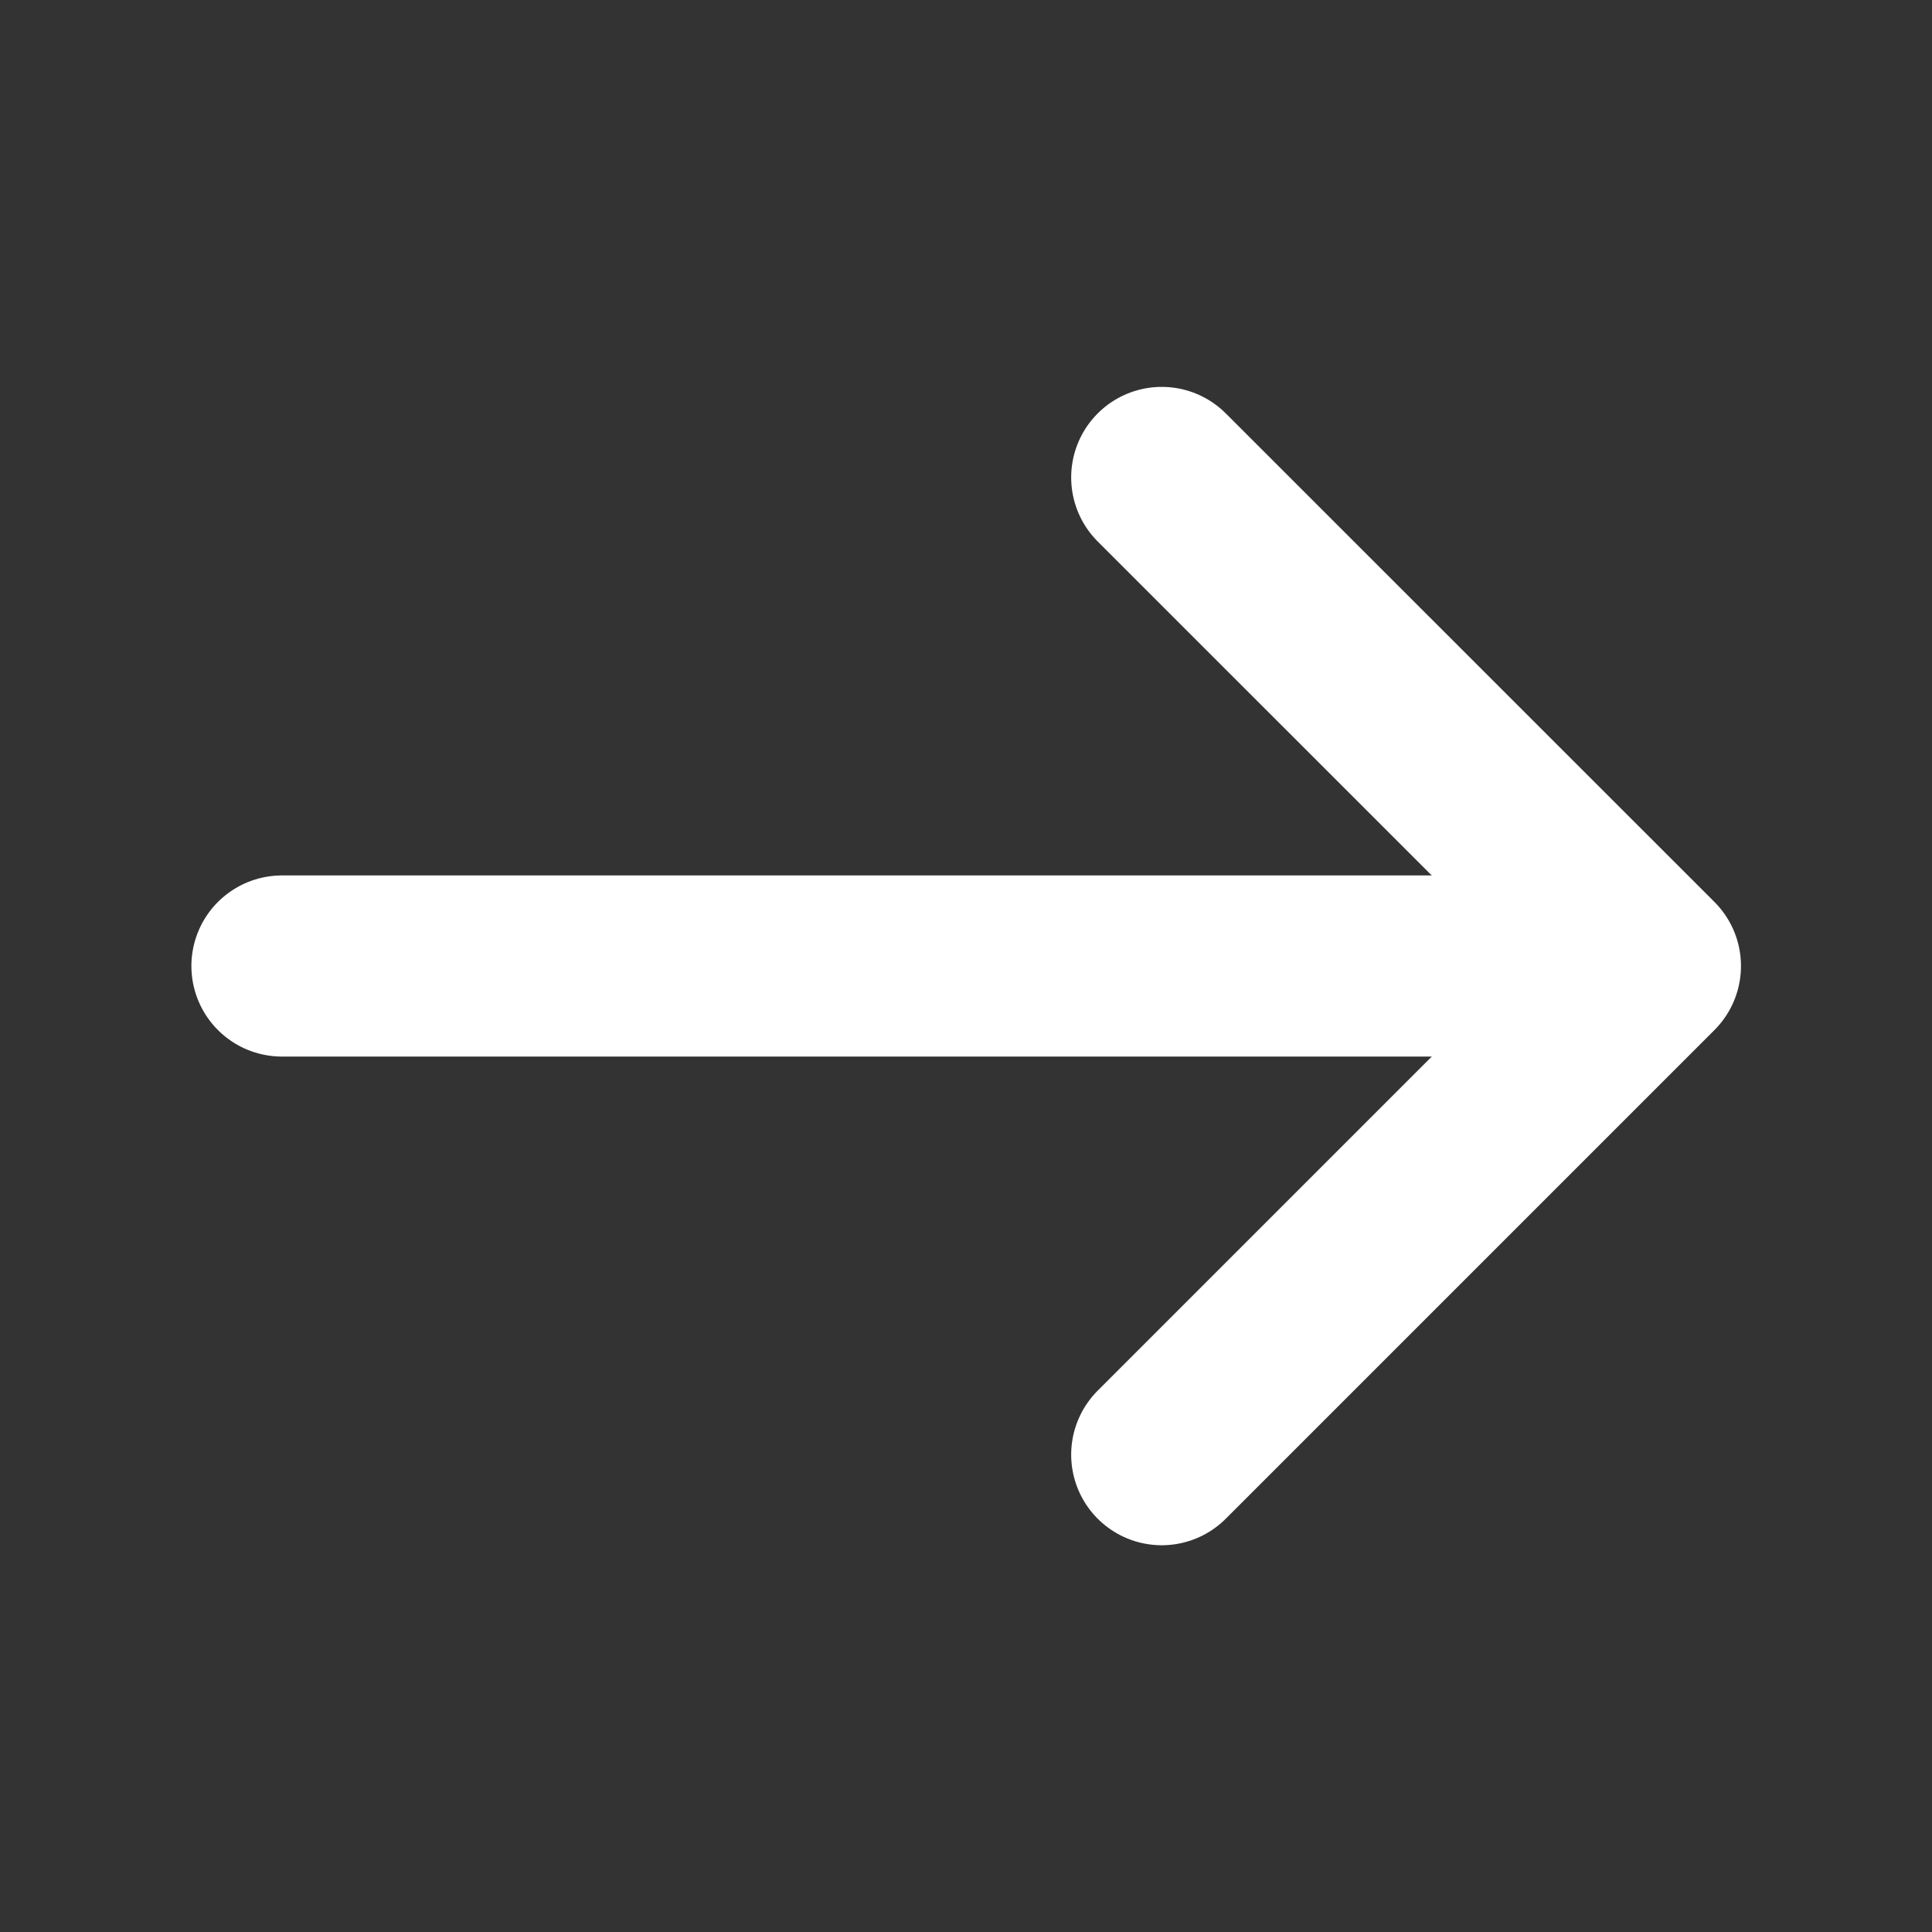
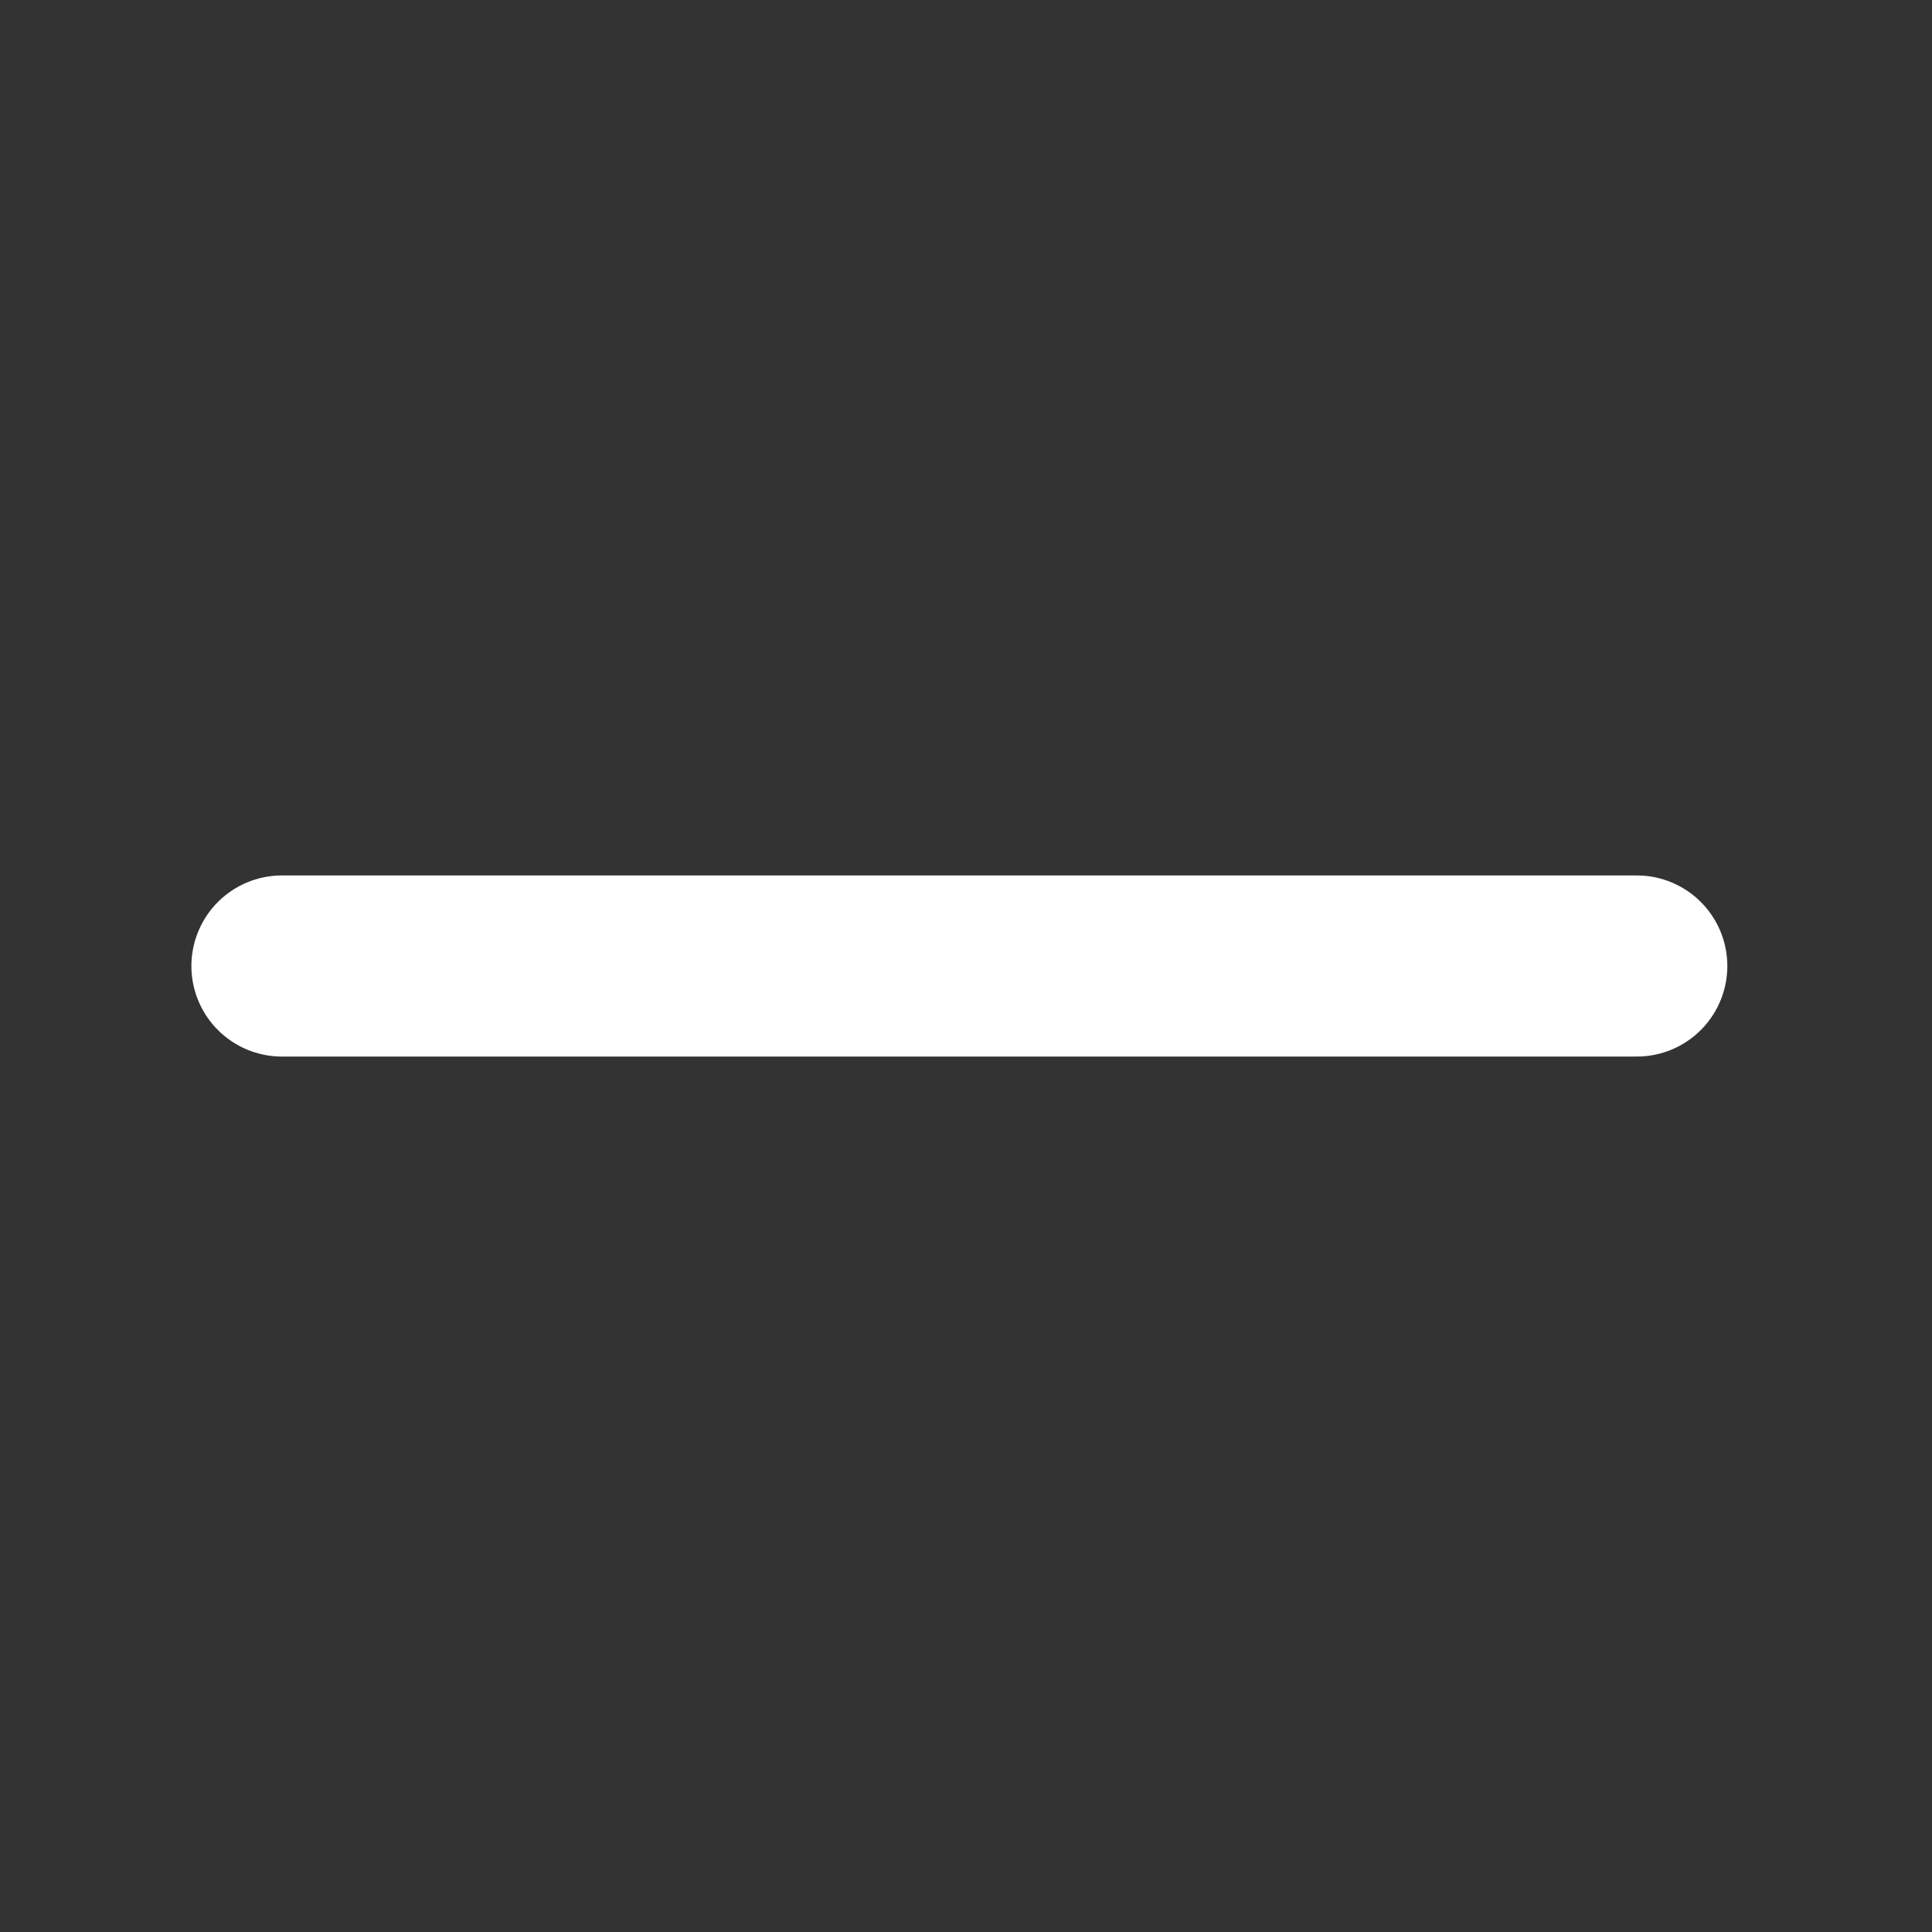
<svg xmlns="http://www.w3.org/2000/svg" width="16" height="16" viewBox="0 0 16 16" fill="none">
  <rect x="0" y="0" width="16" height="16" fill="#333333" stroke="none" />
-   <path d="M9.621 12.047L13.668 8L9.621 3.954" stroke="white" stroke-width="1.5" stroke-miterlimit="10" stroke-linecap="round" stroke-linejoin="round" />
  <path d="M2.335 8L13.555 8" stroke="white" stroke-width="1.5" stroke-miterlimit="10" stroke-linecap="round" stroke-linejoin="round" />
</svg>